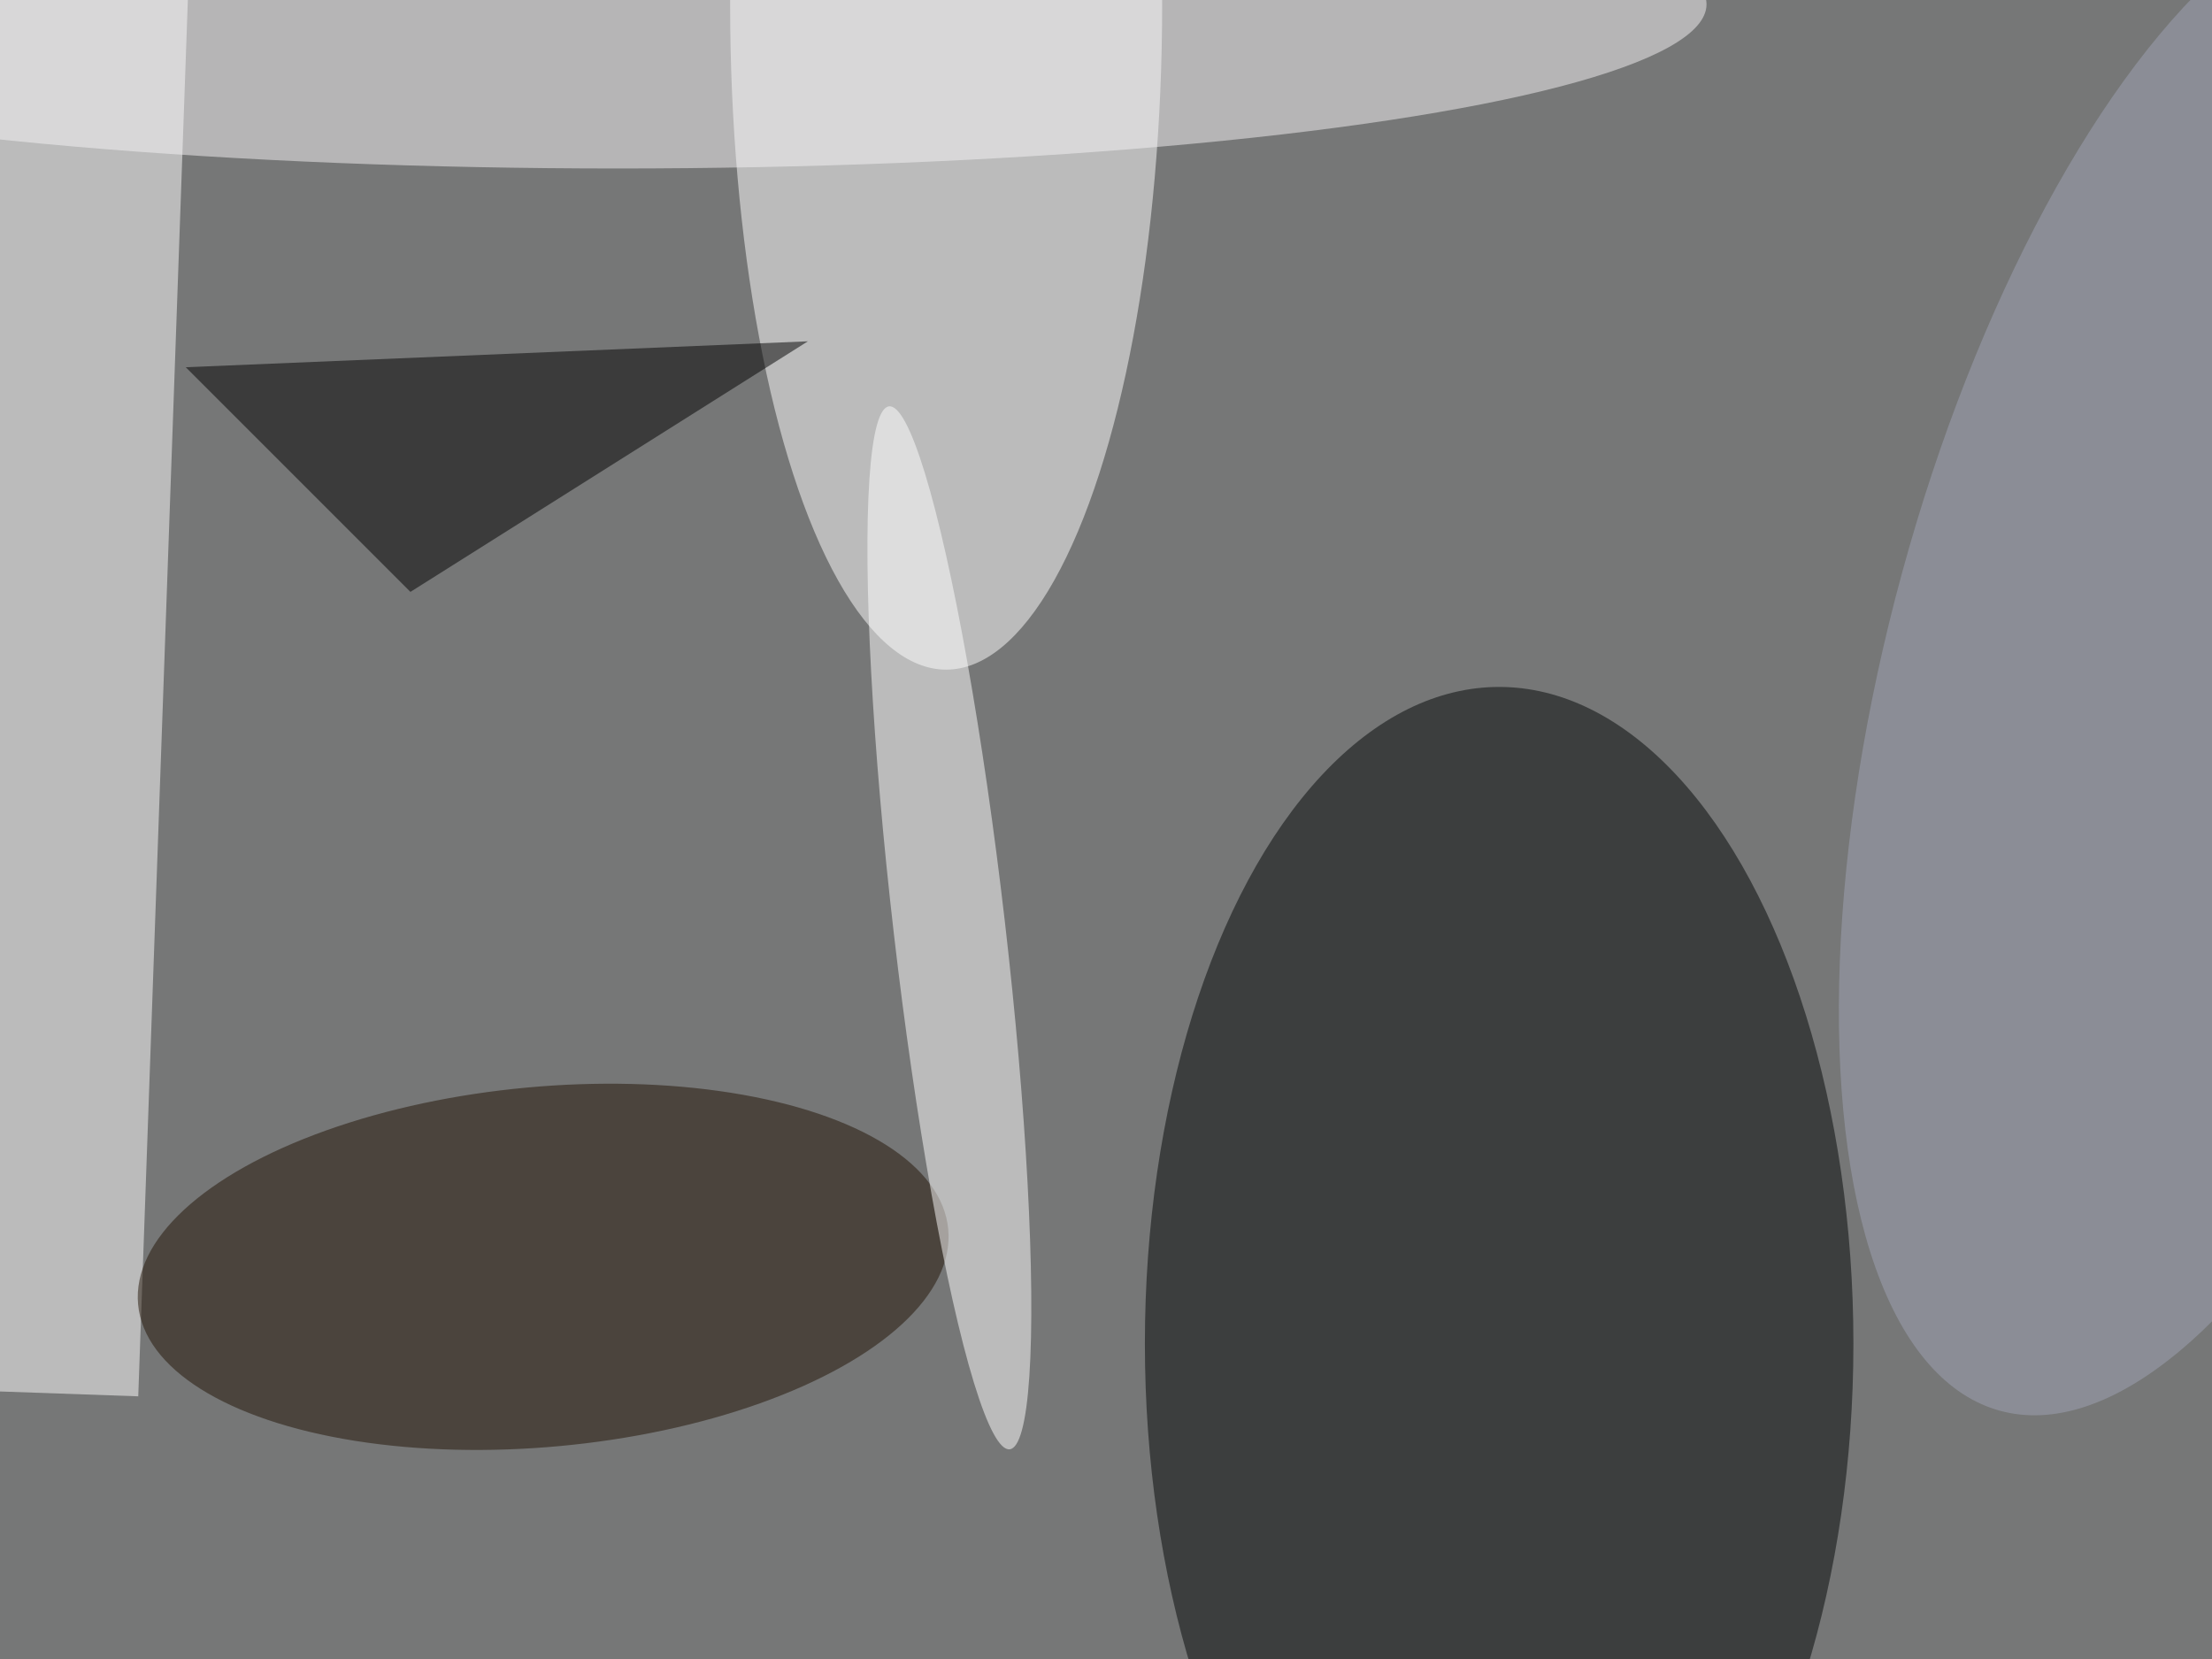
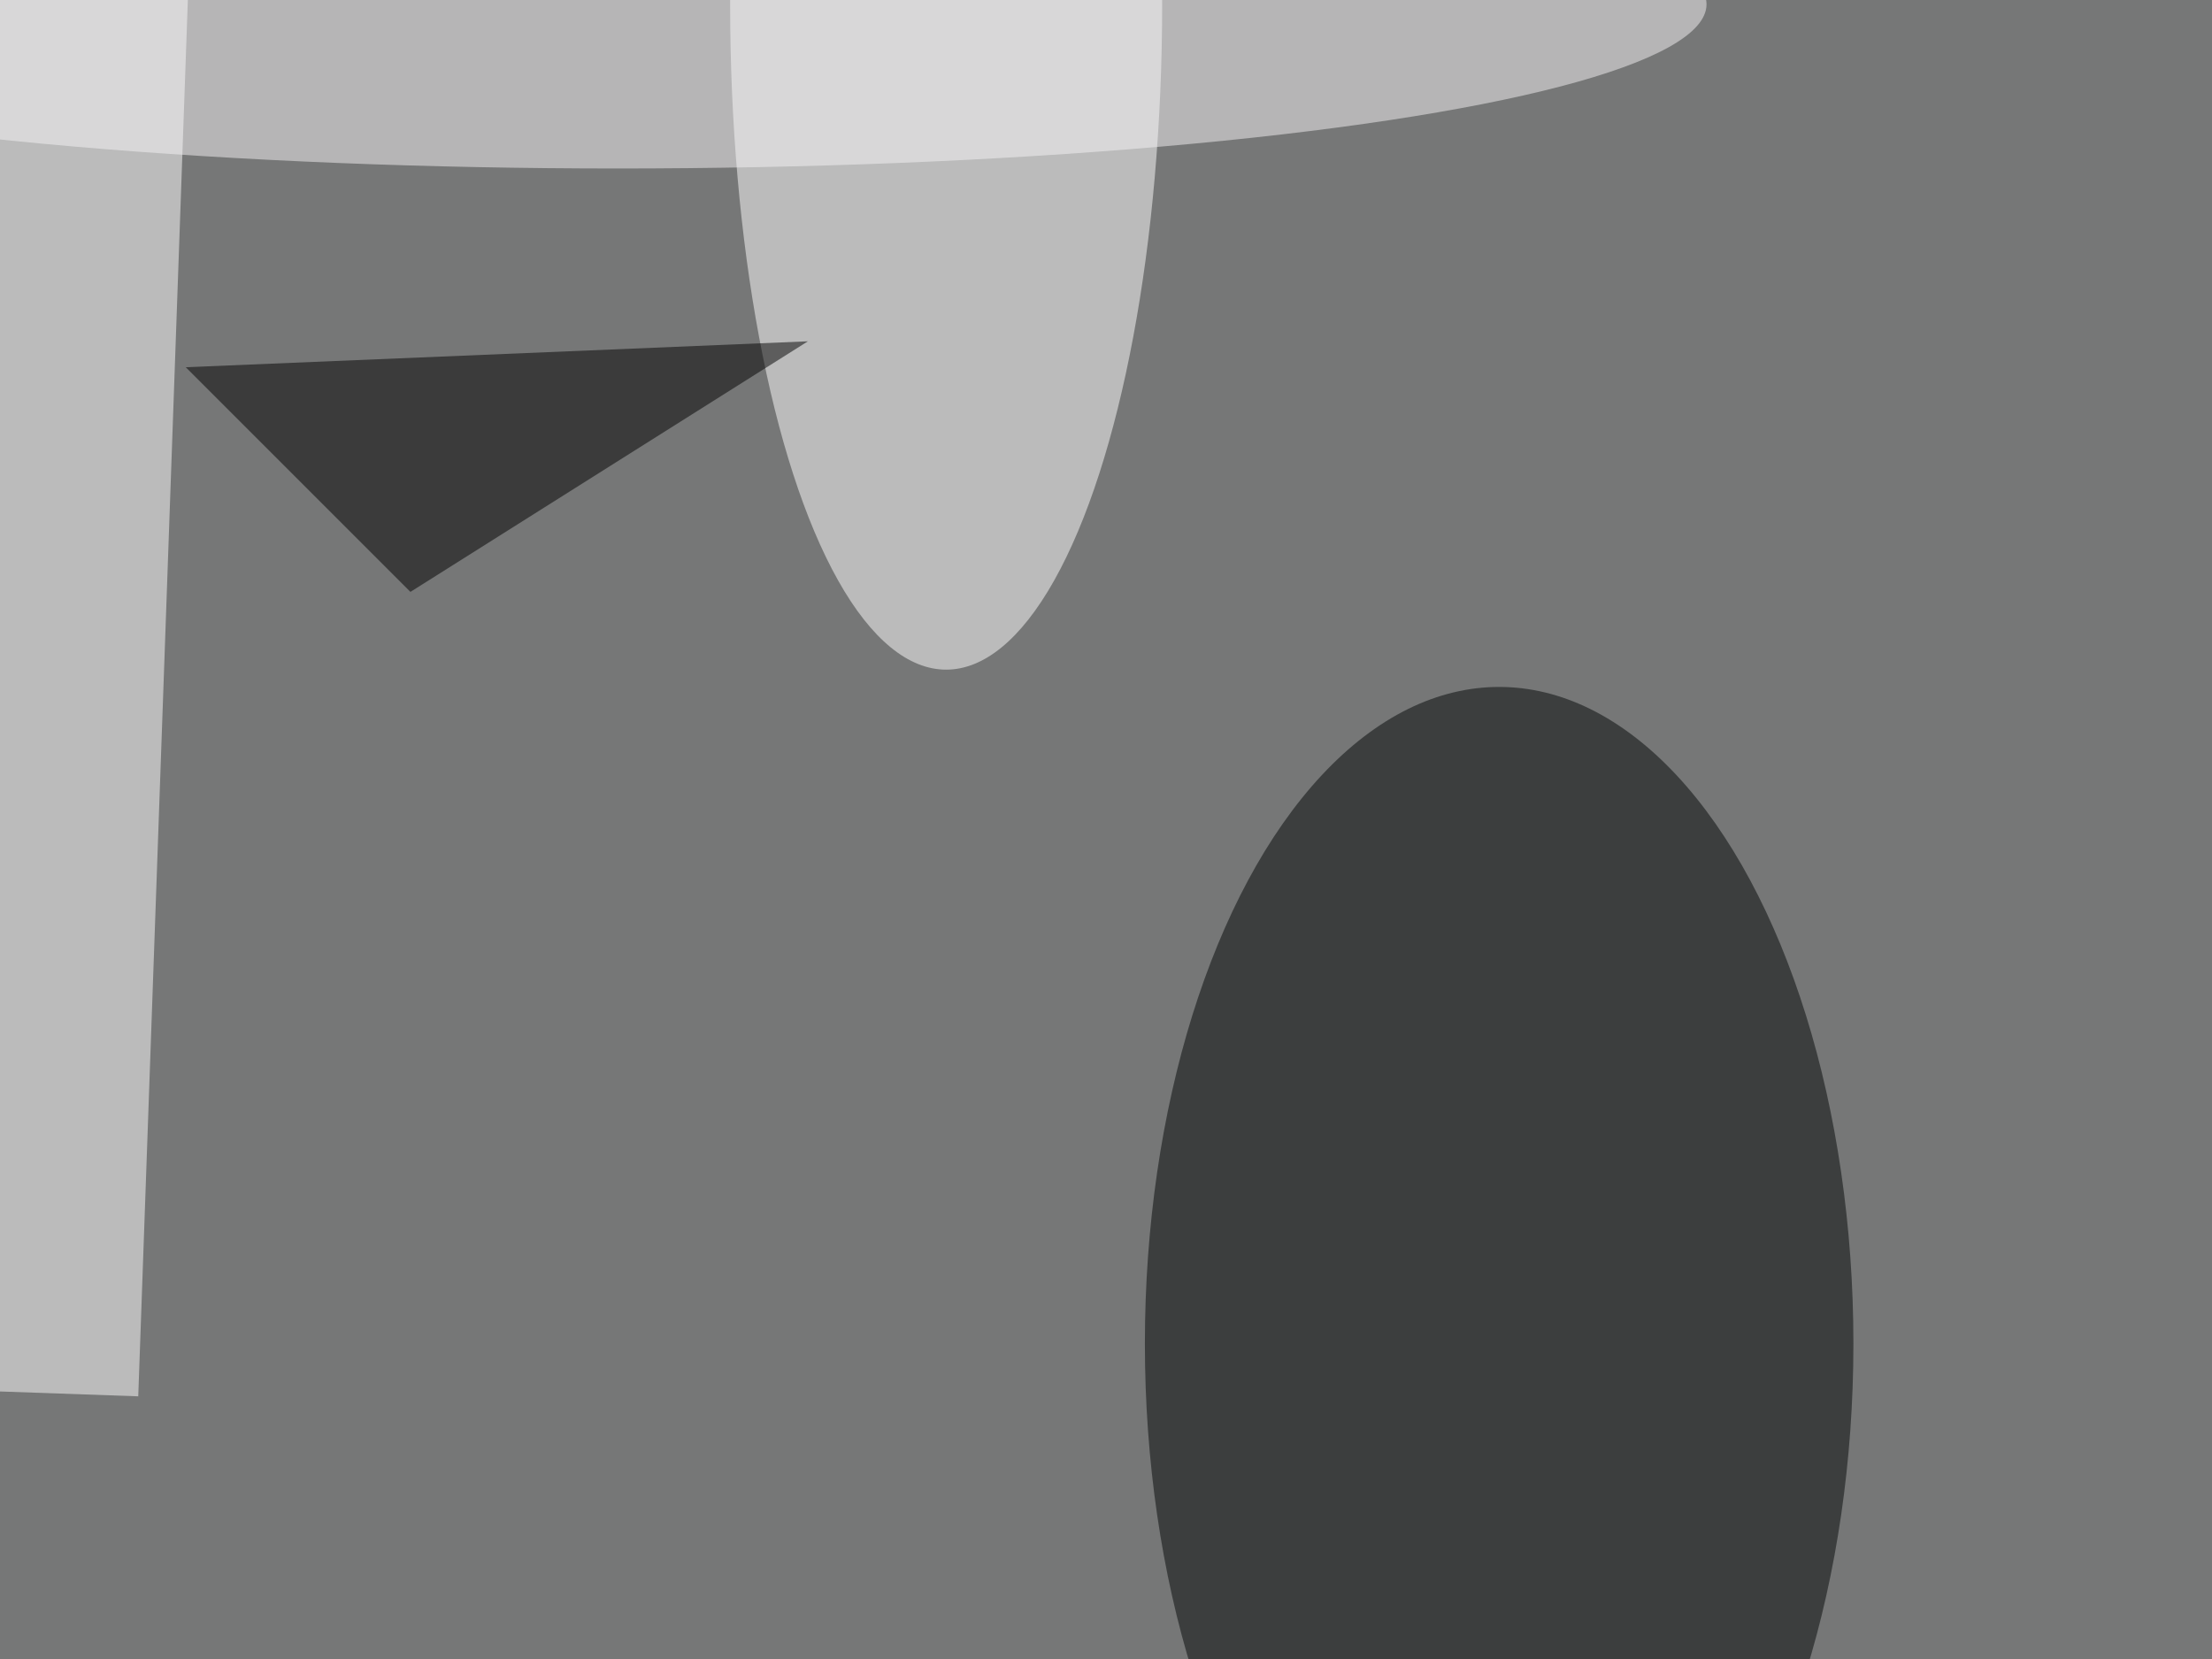
<svg xmlns="http://www.w3.org/2000/svg" viewBox="0 0 1024 768">
  <filter id="b">
    <feGaussianBlur stdDeviation="12" />
  </filter>
  <path fill="#767777" d="M0 0h1024v768H0z" />
  <g filter="url(#b)" transform="matrix(4 0 0 4 2 2)" fill-opacity=".5">
    <ellipse fill="#020607" cx="173" cy="155" rx="41" ry="76" />
    <ellipse fill="#fff" cx="109" rx="25" ry="77" />
    <path fill="#fff" d="M-15.5-9l37 1.2-6 168.9-37-1.3z" />
    <ellipse fill="#f6f5f7" cx="71" rx="126" ry="19" />
-     <ellipse fill="#201305" rx="1" ry="1" transform="rotate(174.7 27.8 74.5) scale(47.082 20.832)" />
-     <ellipse fill="#fff" rx="1" ry="1" transform="rotate(-6.6 981.5 -895) scale(6.461 60.754)" />
    <path d="M21 42l72-3-46 29z" />
-     <ellipse fill="#a0a5b7" rx="1" ry="1" transform="matrix(35.173 9.592 -23.828 87.371 254.8 75.4)" />
  </g>
</svg>